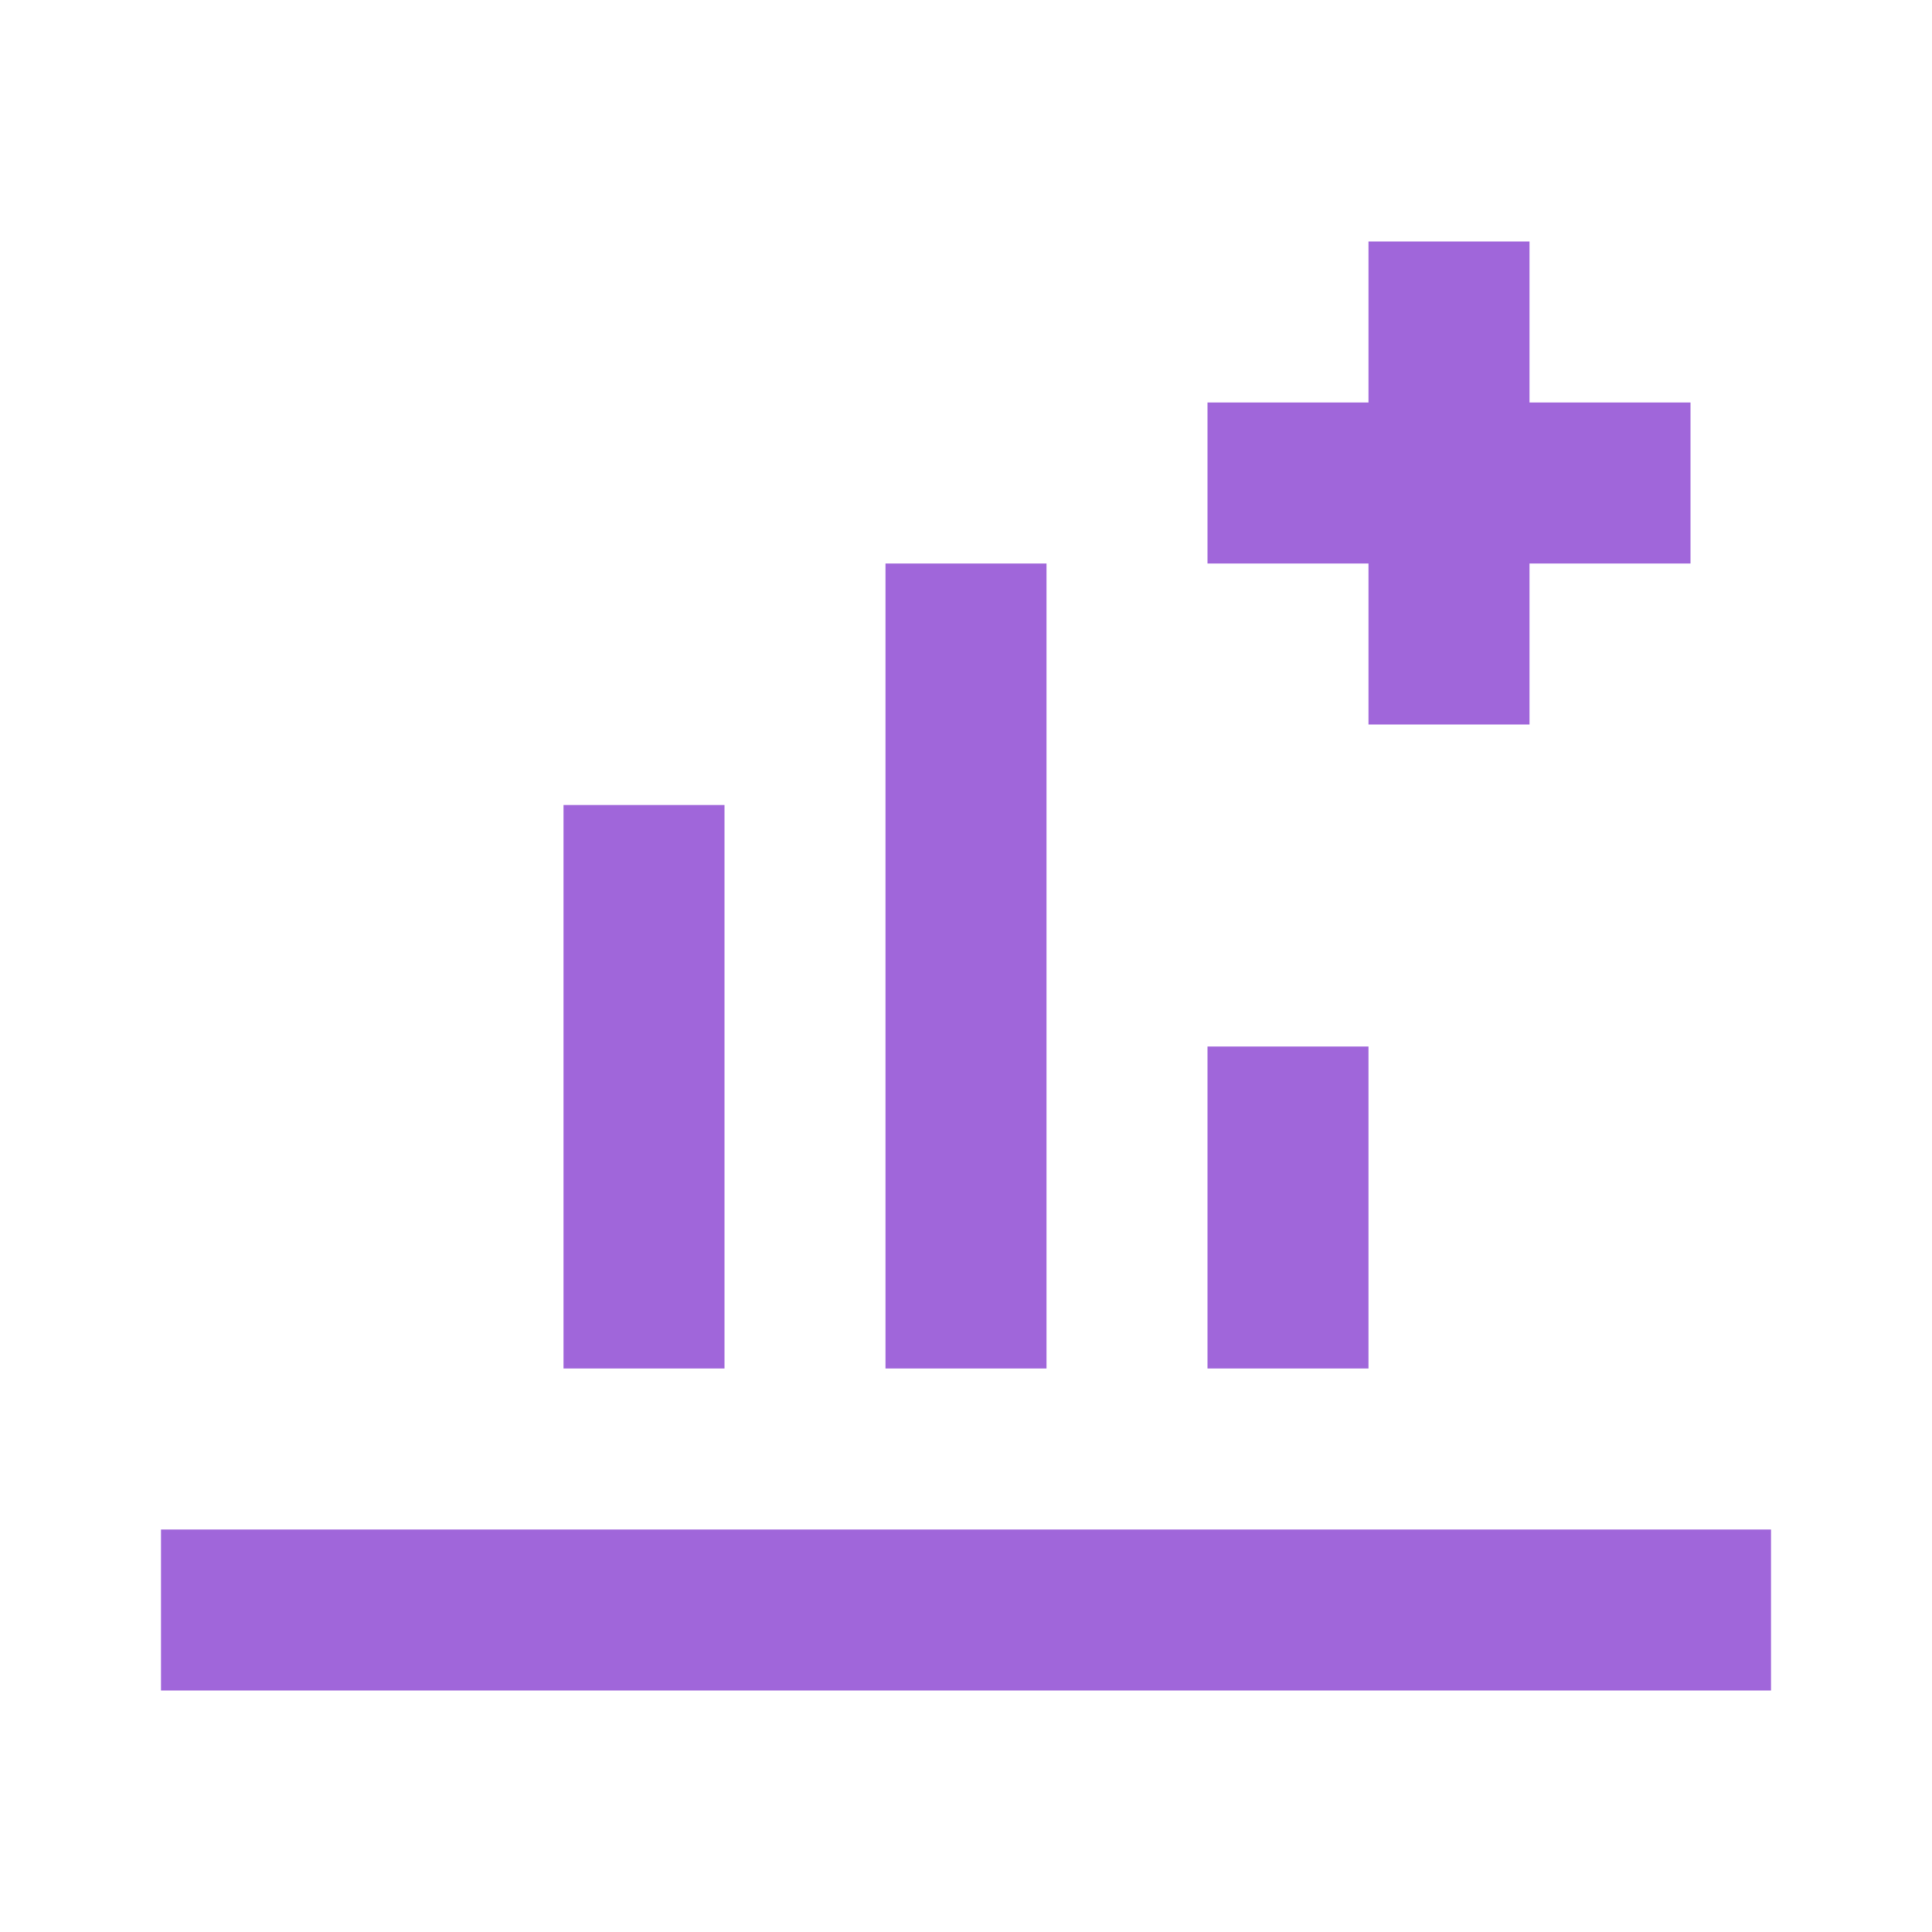
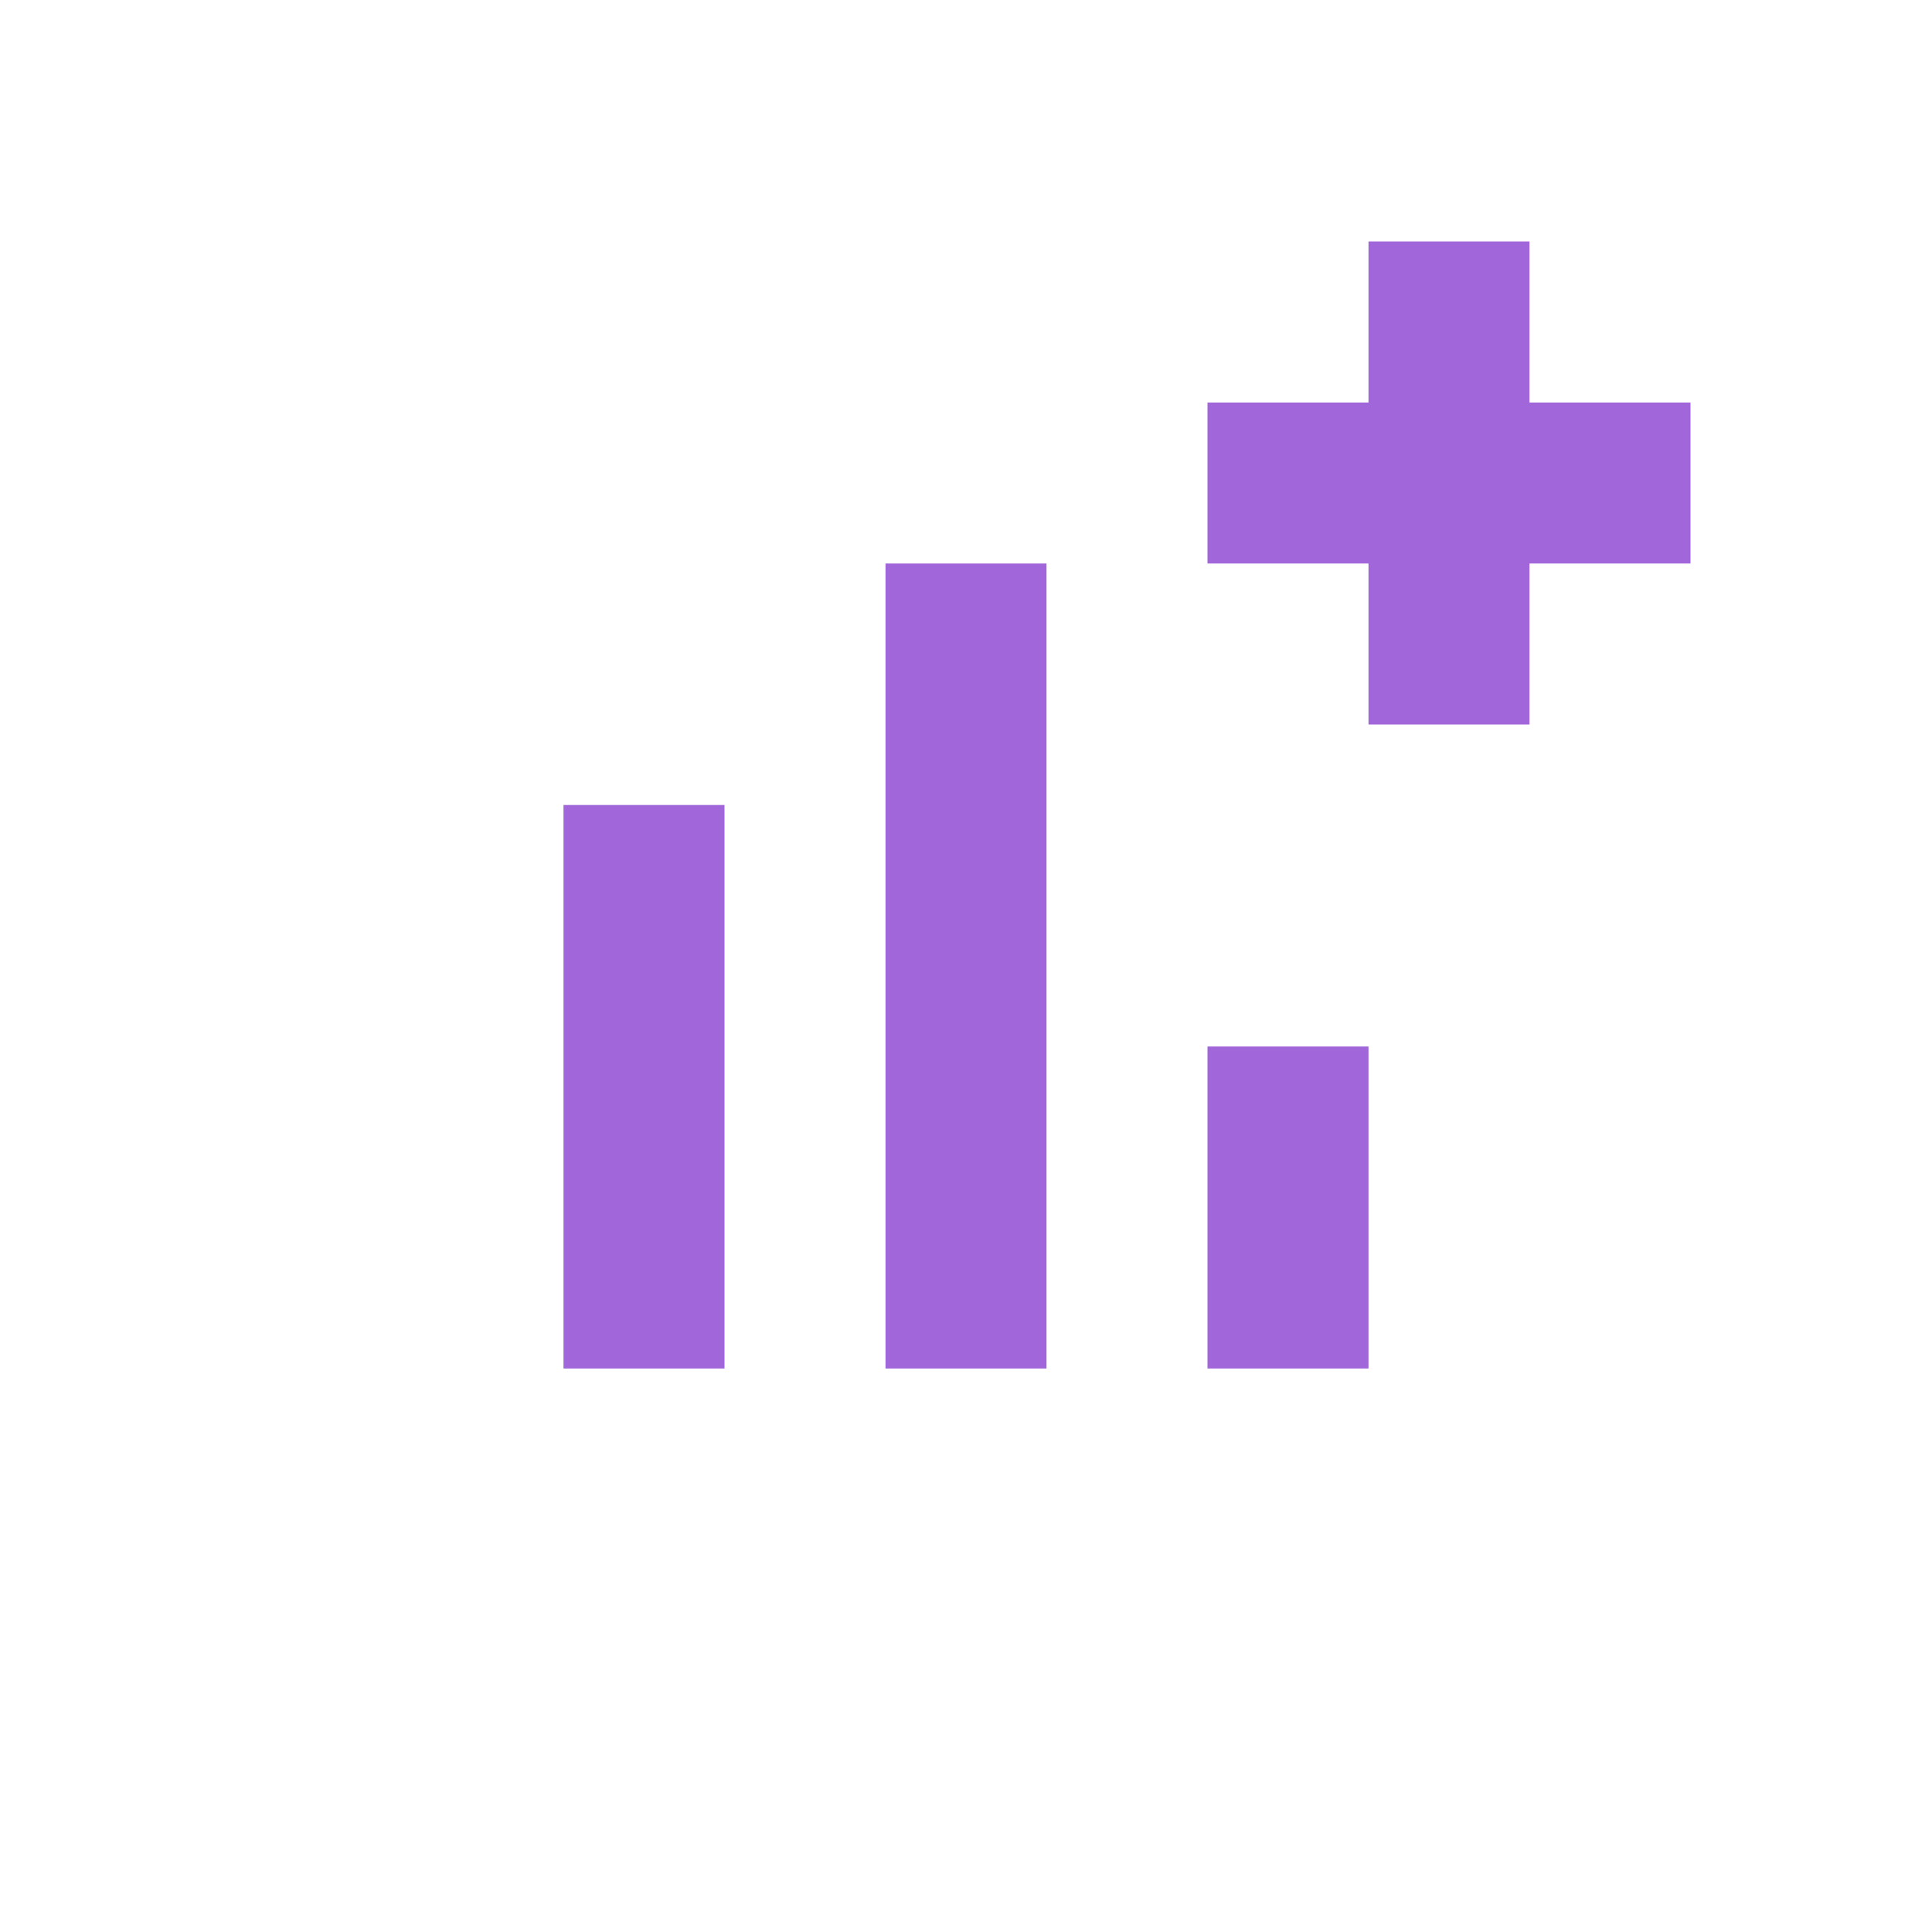
<svg xmlns="http://www.w3.org/2000/svg" width="24" height="24" viewBox="0 0 24 24" fill="none">
  <path d="M11 7H13V17H11V7ZM15 13H17V17H15V13ZM7 10H9V17H7V10ZM19 5V3H17V5H15V7H17V9H19V7H21V5H19Z" fill="#A066DA" />
-   <path d="M2 19H22V21H2V19Z" fill="#A066DA" />
</svg>